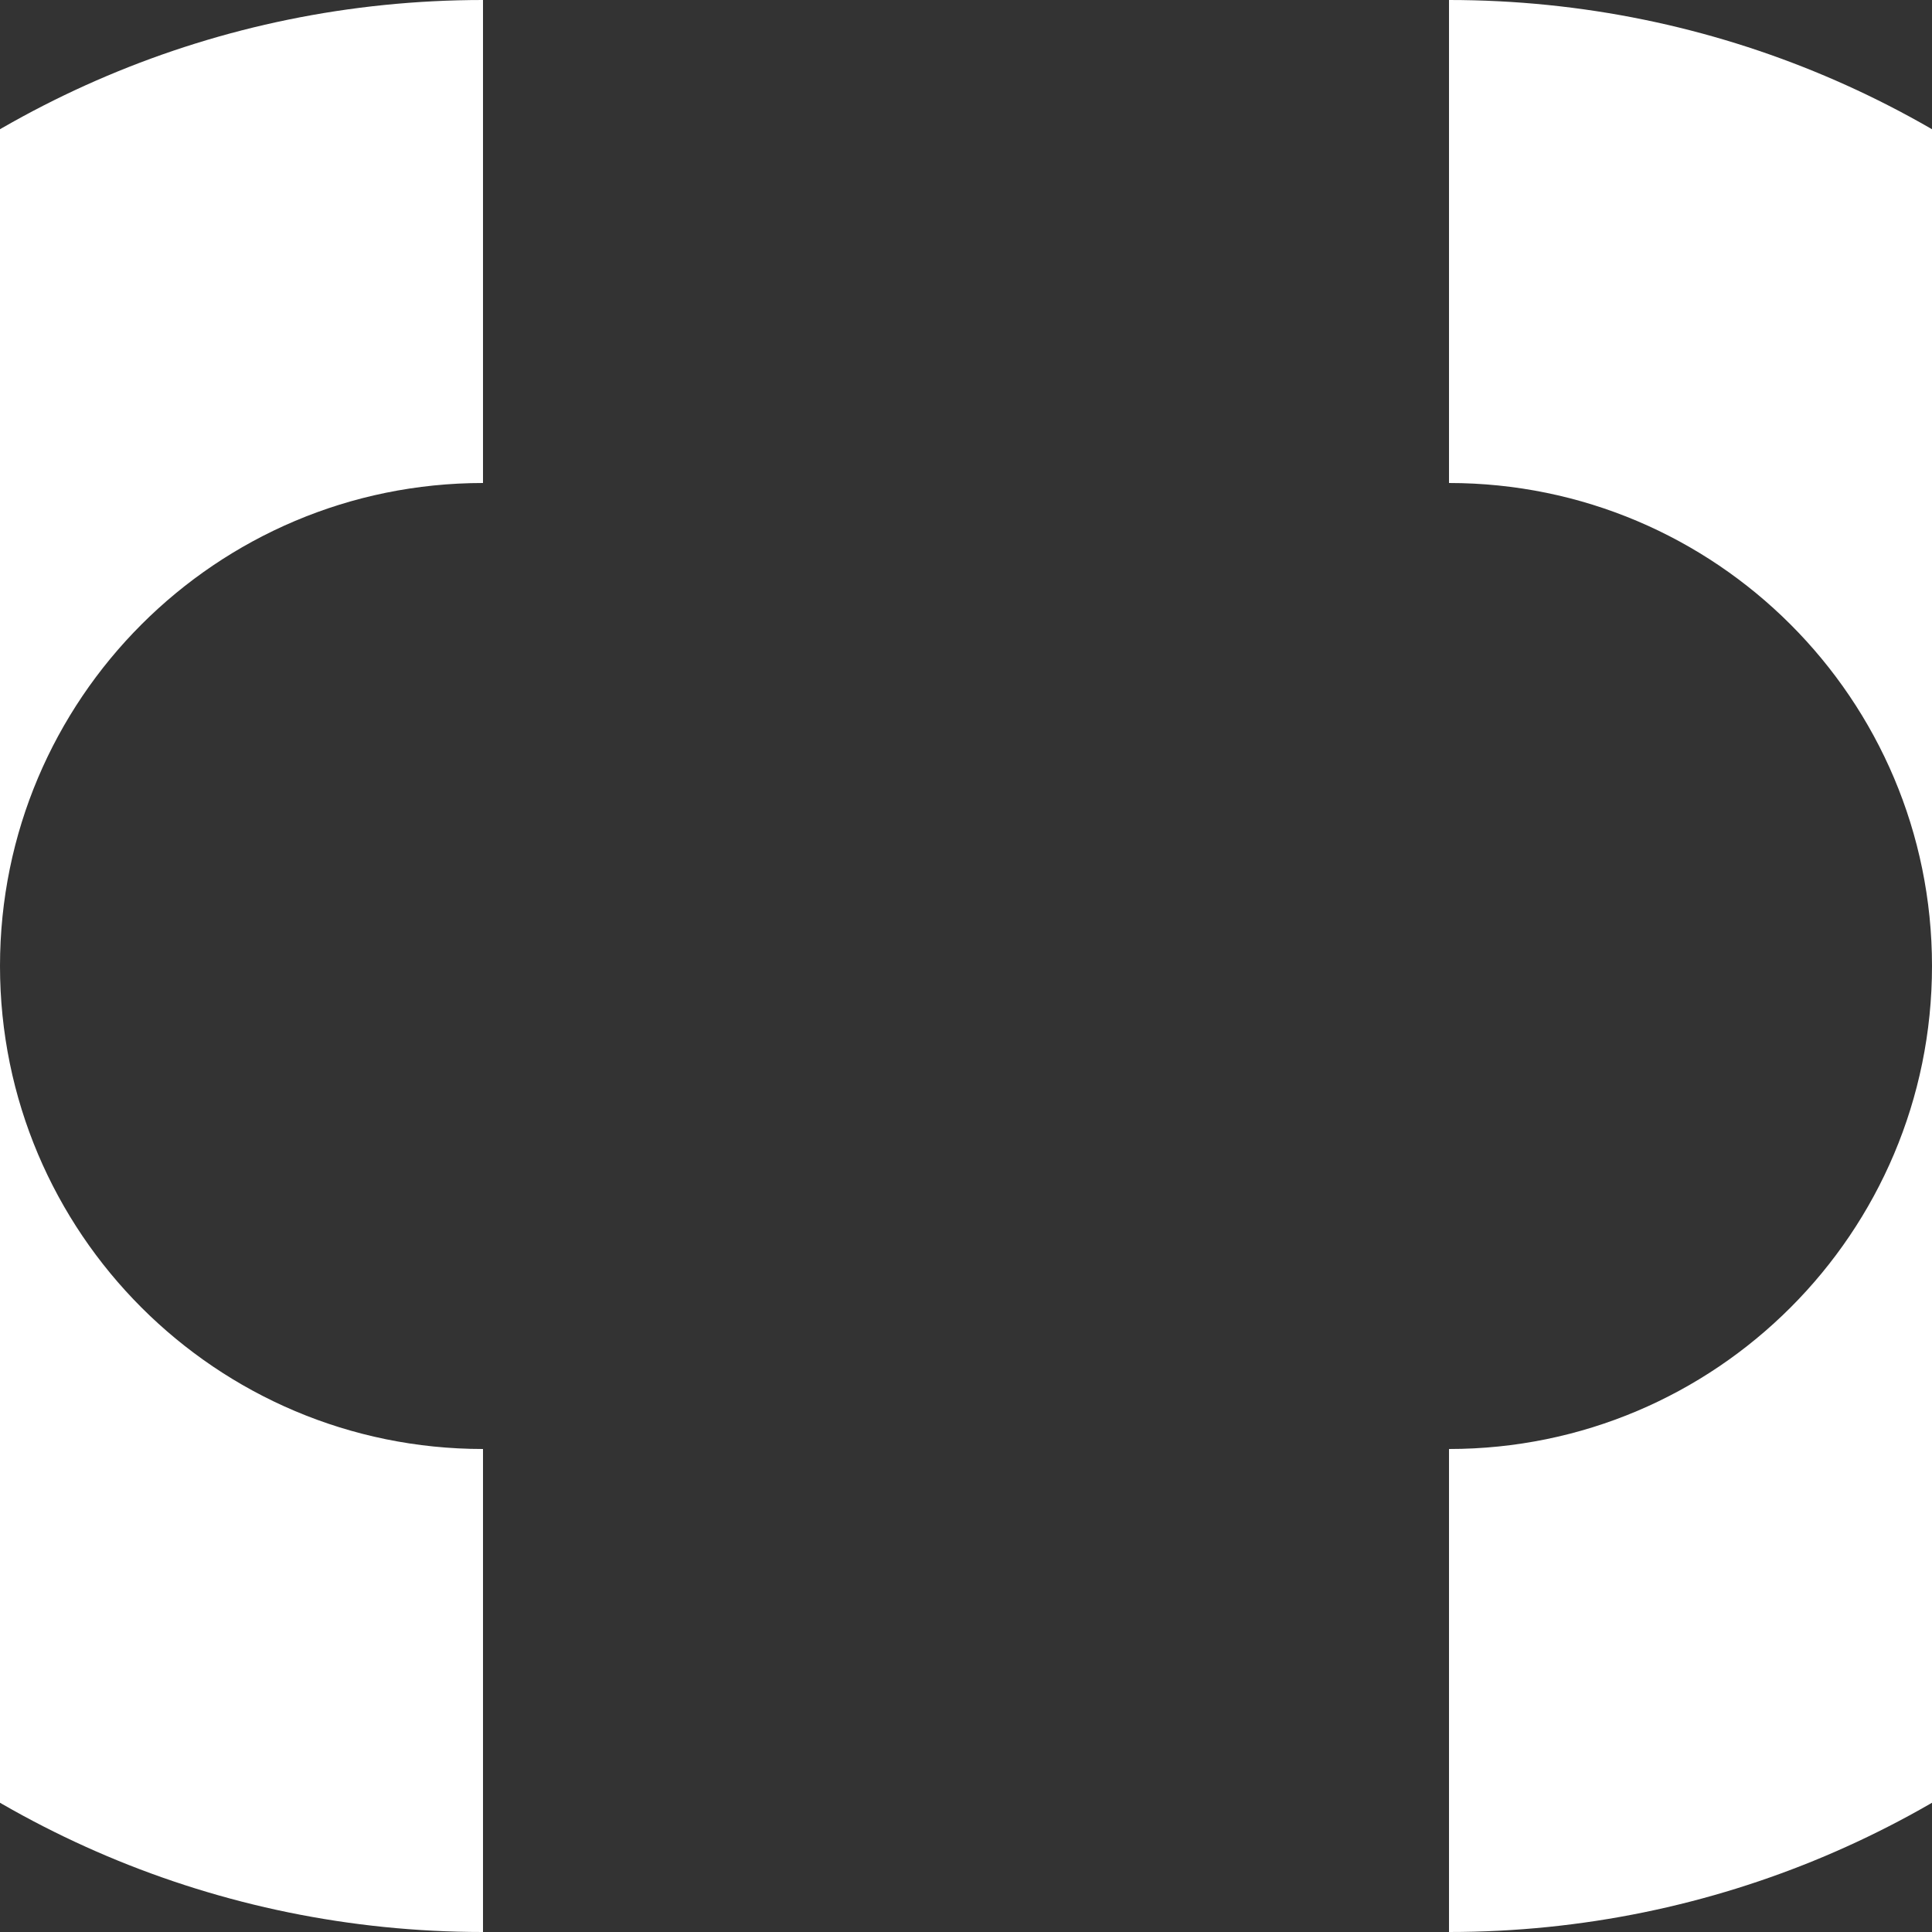
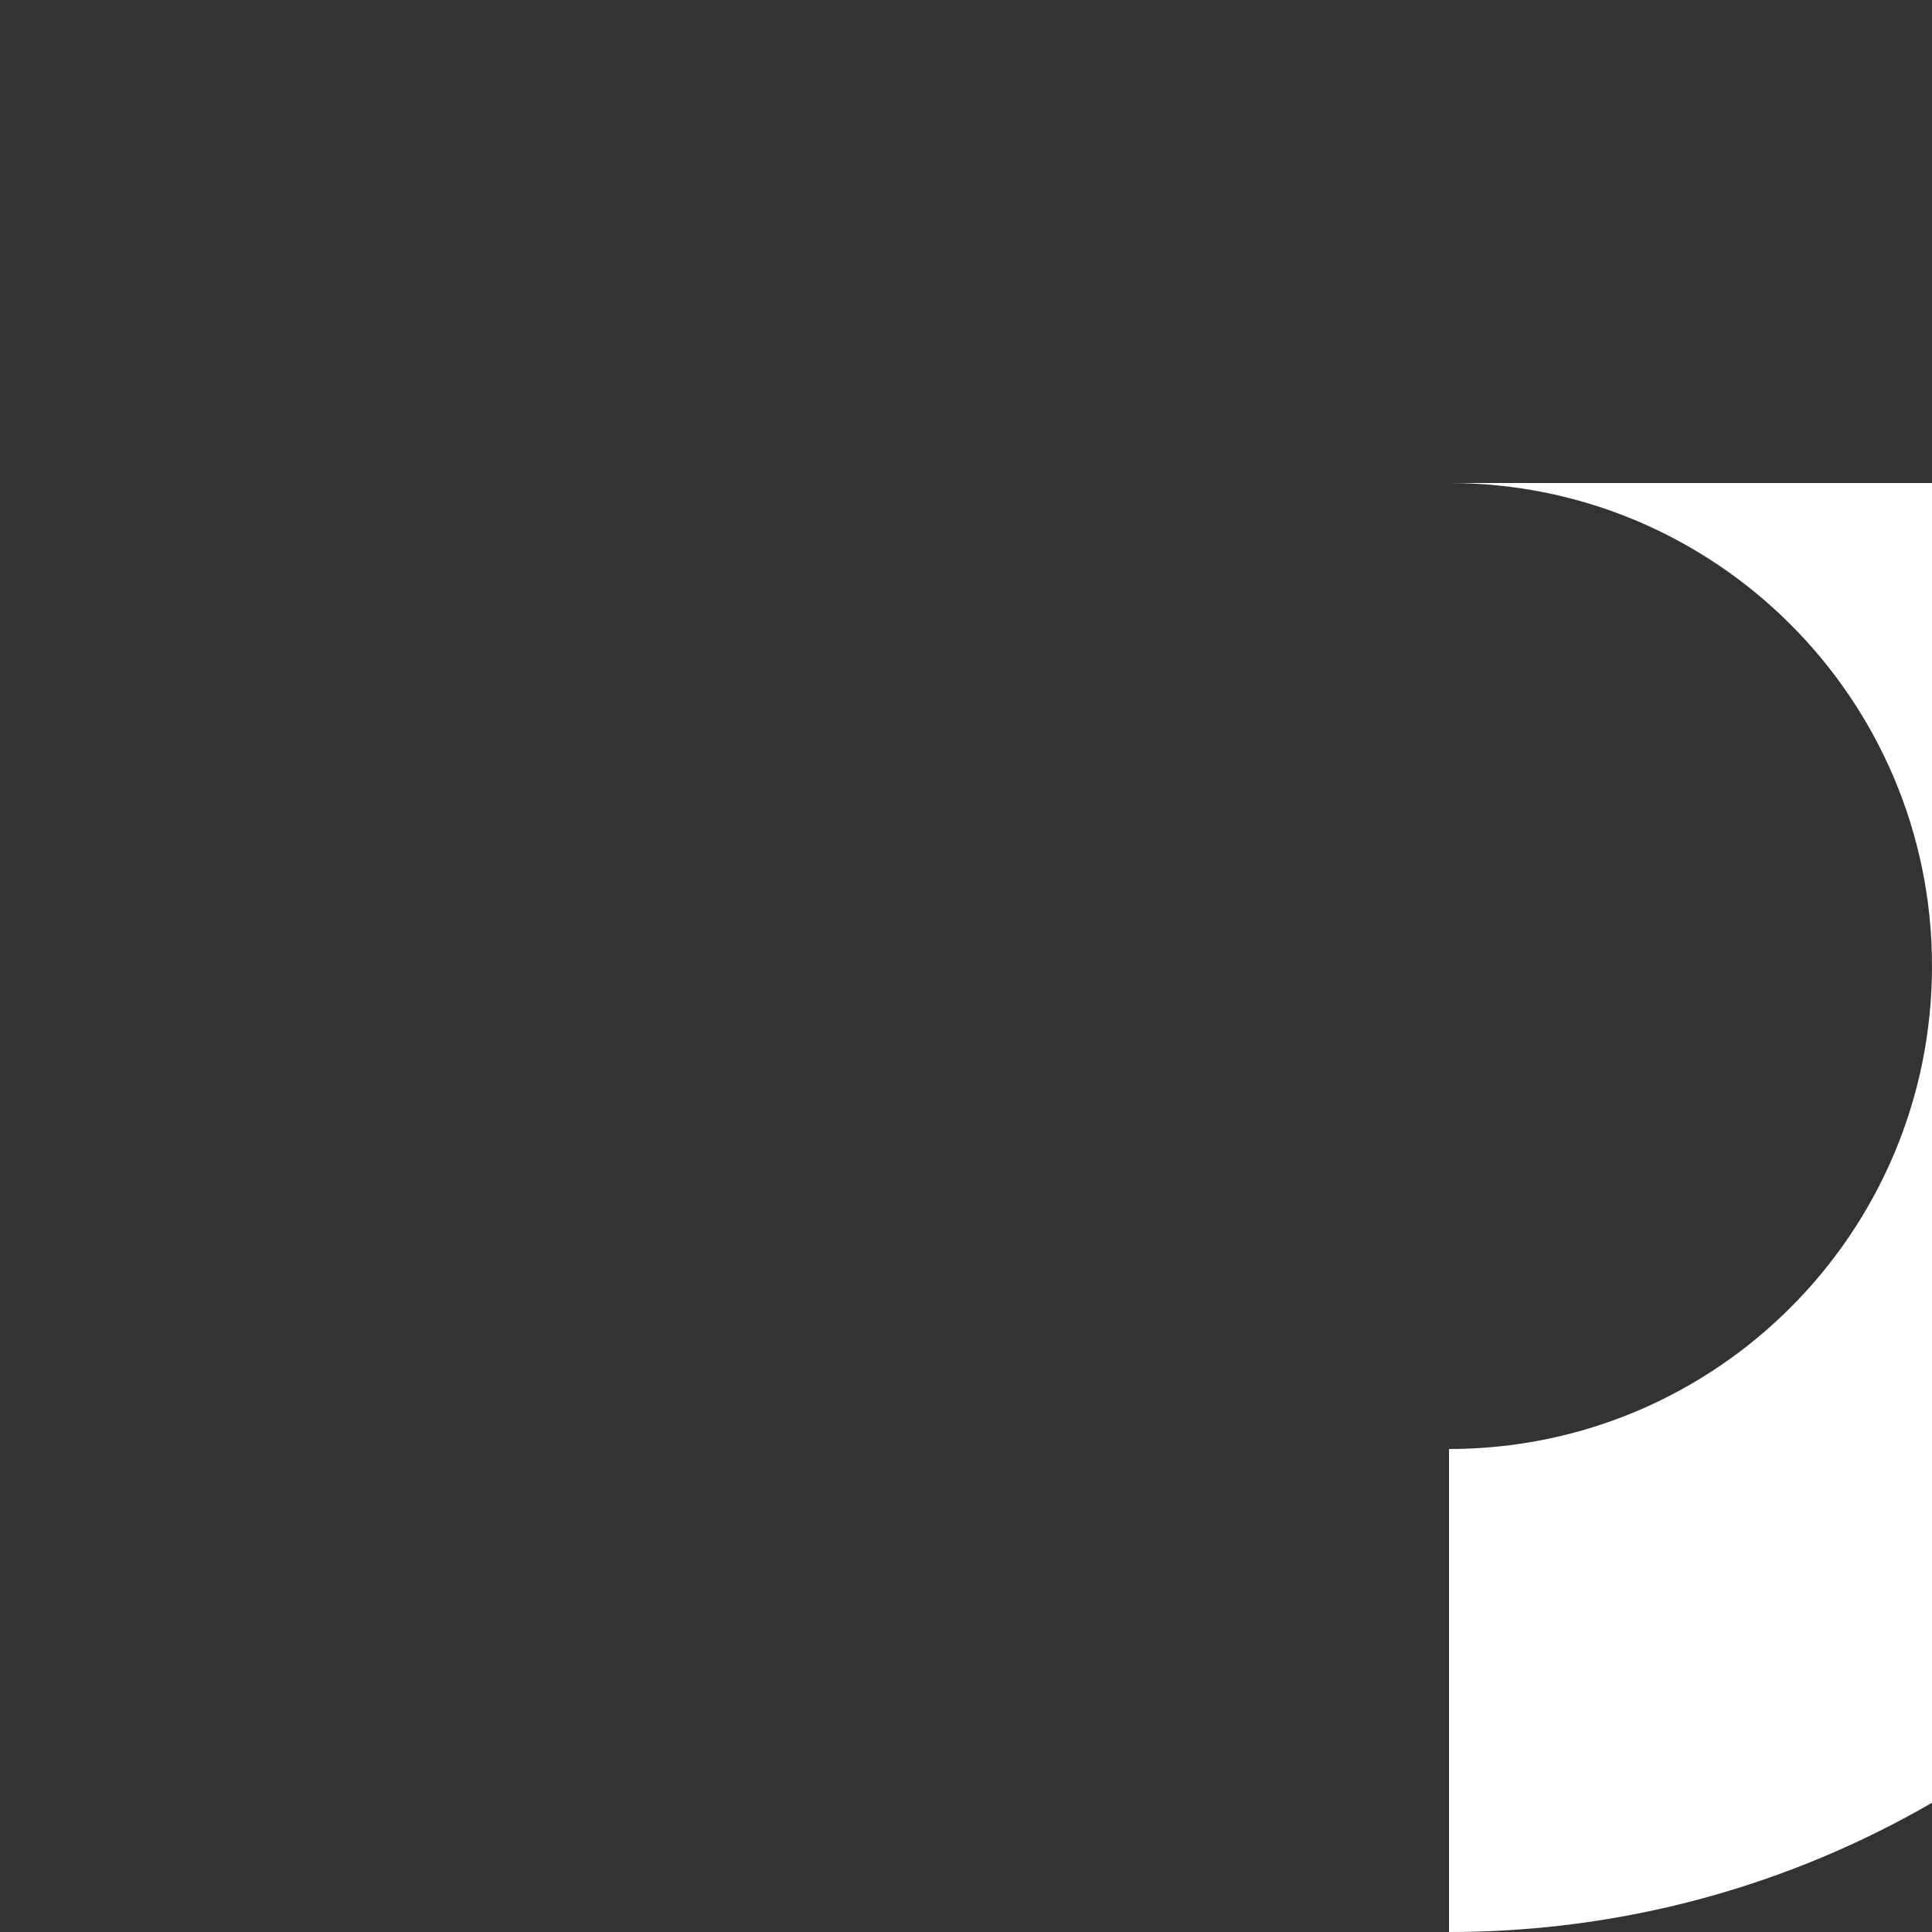
<svg xmlns="http://www.w3.org/2000/svg" width="100" height="100" viewBox="0 0 100 100" fill="none">
  <rect x="0" y="0" width="100" height="100" fill="#333333" stroke="none" />
-   <path d="M75 25C88.807 25 100 36.193 100 50C100 63.807 88.807 75 75 75V100C102.614 100 125 77.614 125 50C125 22.386 102.614 0 75 0V25Z" fill="#FFF" />
-   <path d="M25 75C11.193 75 0 63.807 0 50C0 36.193 11.193 25 25 25V0C-2.614 0 -25 22.386 -25 50C-25 77.614 -2.614 100 25 100V75Z" fill="#FFF" />
+   <path d="M75 25C88.807 25 100 36.193 100 50C100 63.807 88.807 75 75 75V100C102.614 100 125 77.614 125 50V25Z" fill="#FFF" />
</svg>